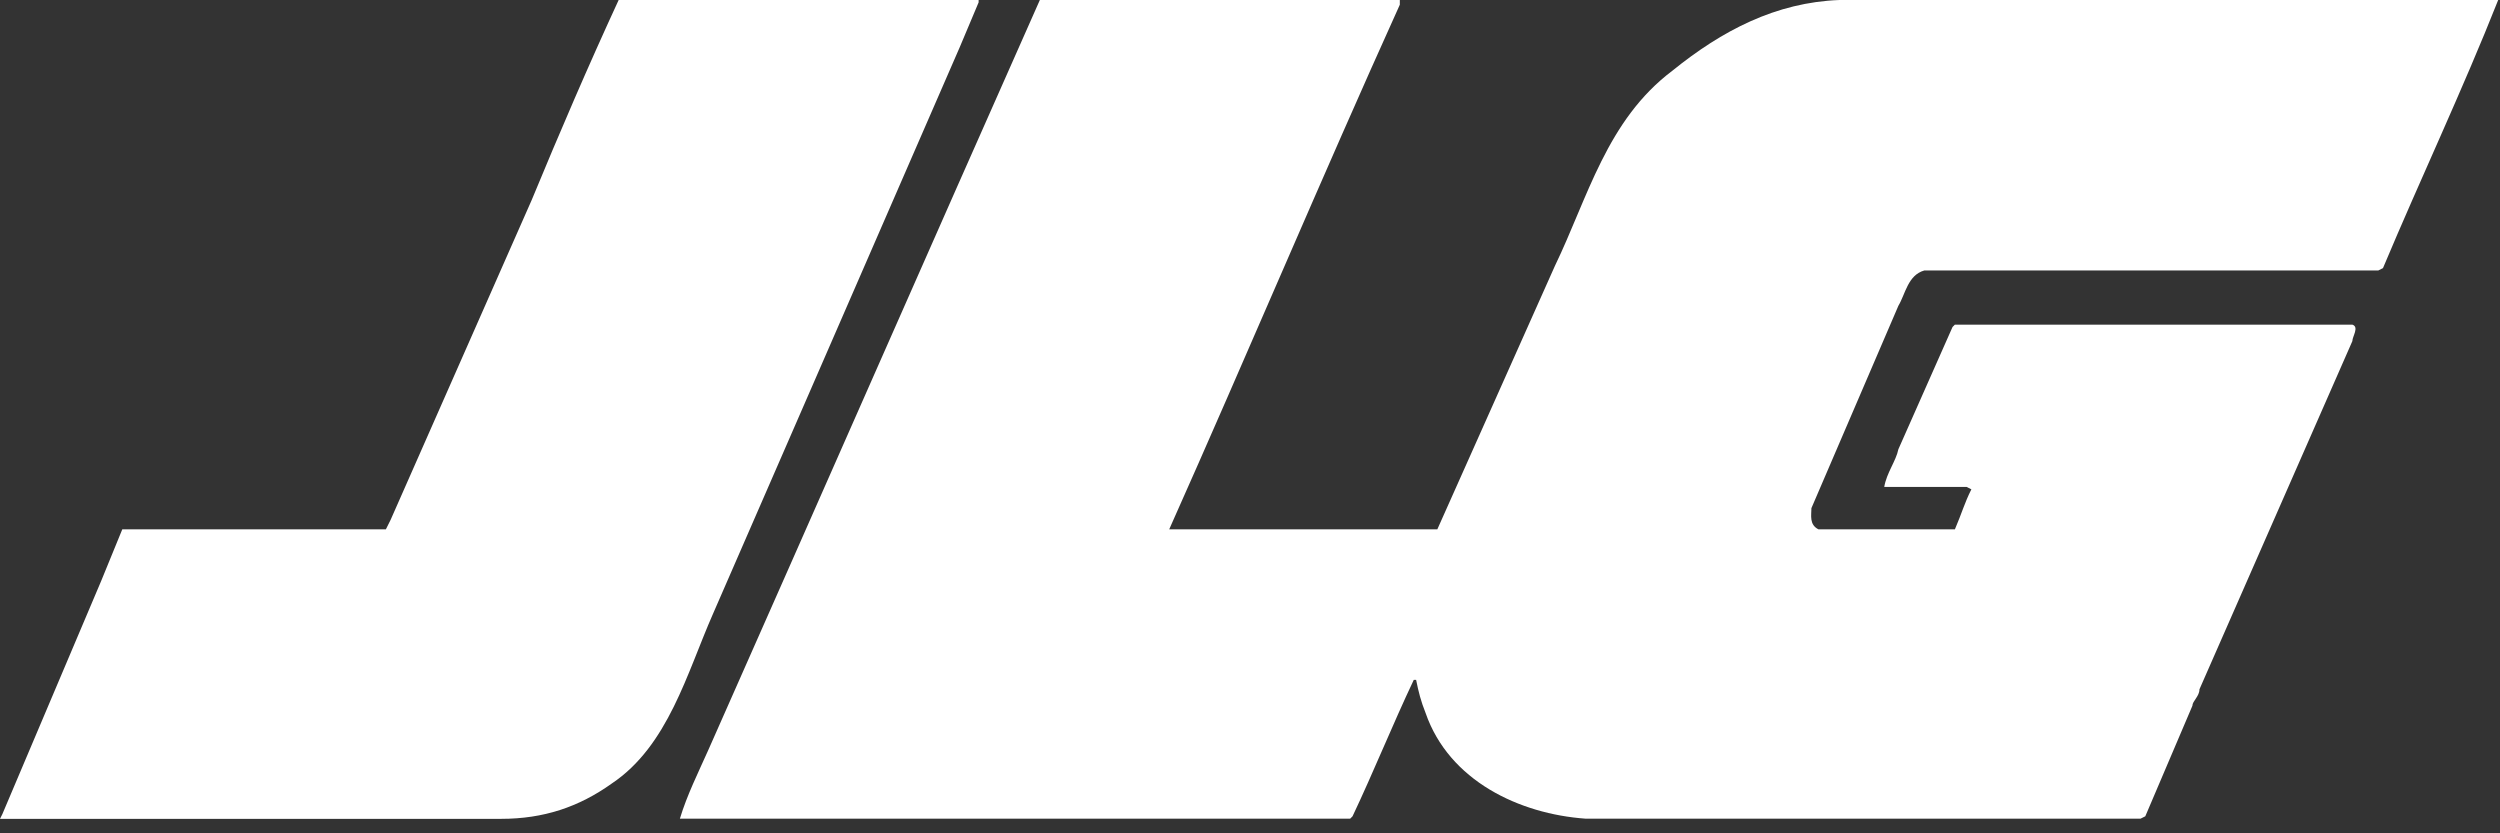
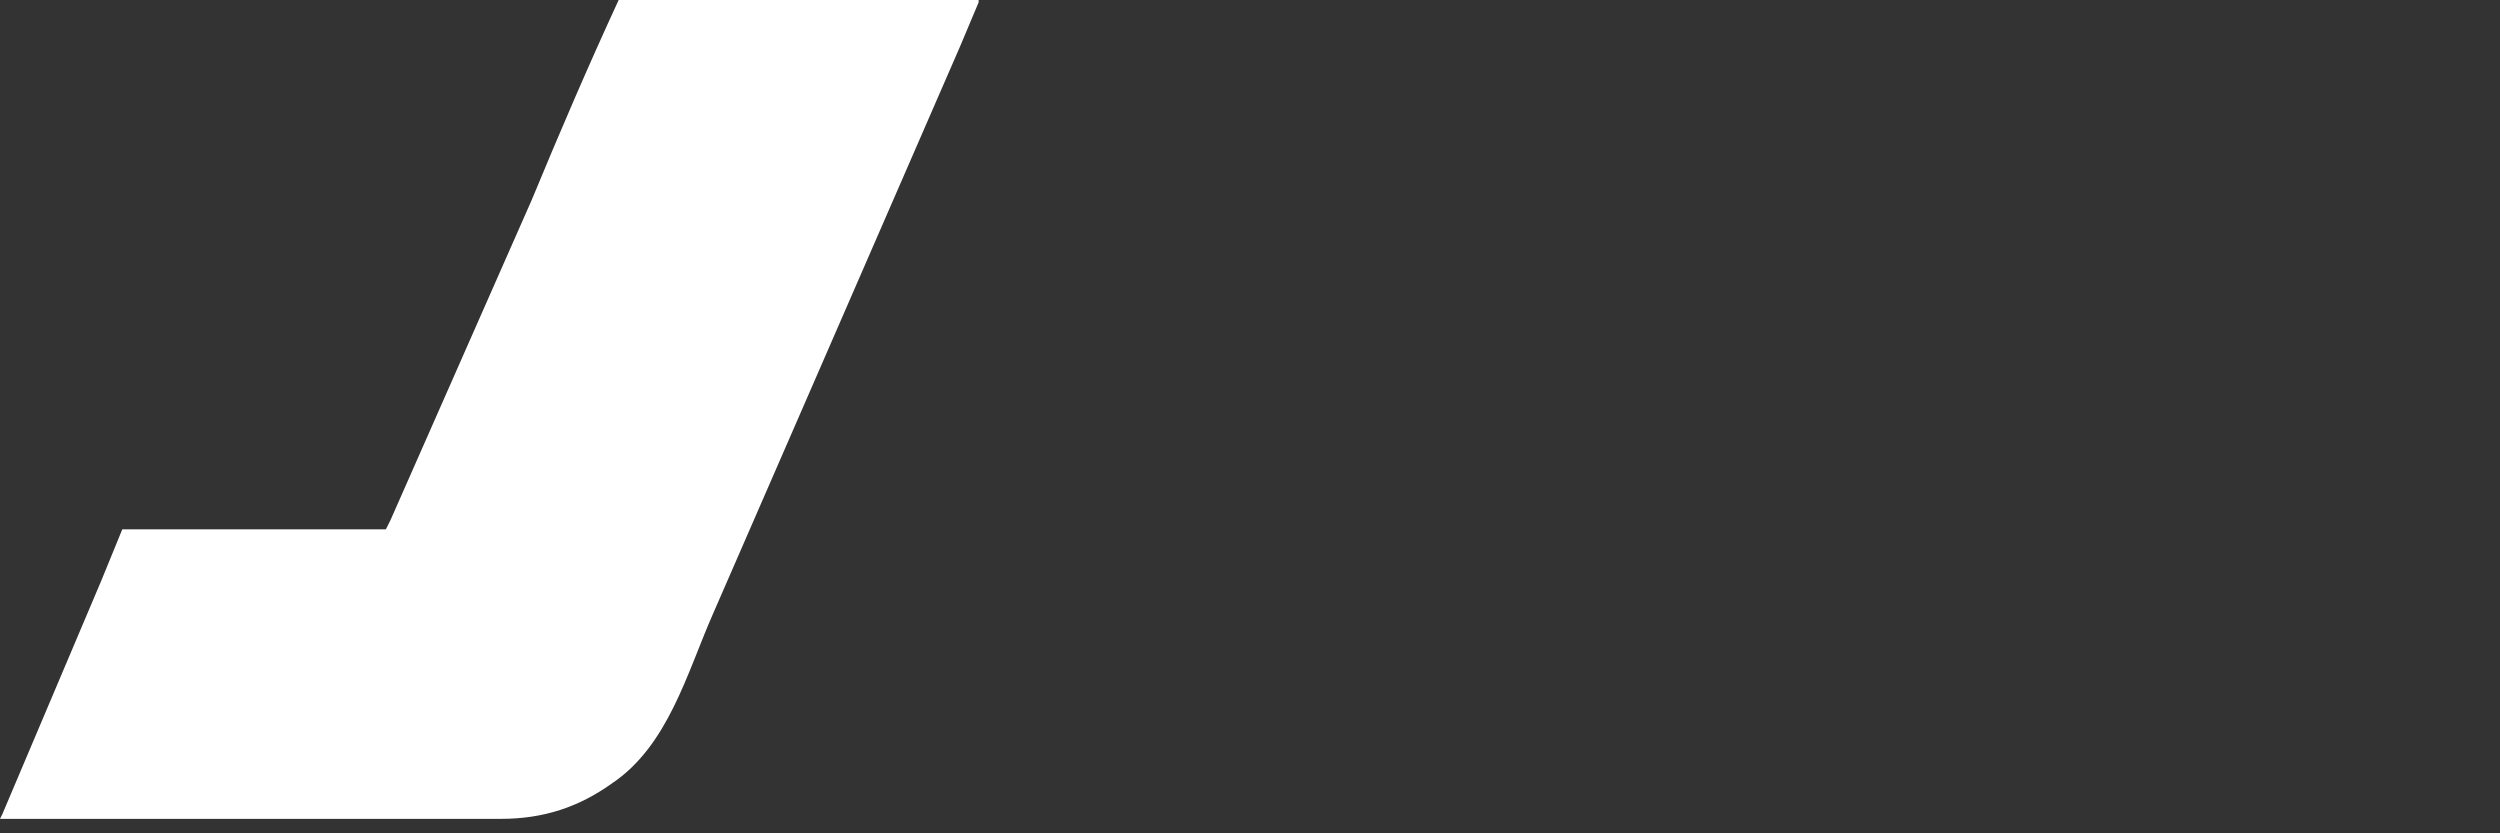
<svg xmlns="http://www.w3.org/2000/svg" width="138" height="46" viewBox="0 0 138 46" fill="none">
  <rect x="0" y="0" width="138" height="46" fill="#333333" stroke="none" />
  <g clip-path="url(#clip0_161_782)">
-     <path fill-rule="evenodd" clip-rule="evenodd" d="M37.53 45.19C37.92 43.89 38.57 42.59 39.09 41.42C45.19 27.66 51.29 13.76 57.4 0H58.31H77.27V0.26C72.98 9.74 68.83 19.61 64.54 29.22H64.93H79.34L85.83 14.68C87.65 10.91 88.69 6.63 92.32 3.9C95.05 1.69 98.03 0.13 101.54 0H137.9C135.95 4.93 133.61 9.87 131.54 14.8L131.28 14.93H106.22C105.31 15.19 105.18 16.23 104.79 16.88L99.99 28.05C99.99 28.44 99.86 28.96 100.38 29.22H107.91C108.3 28.31 108.43 27.79 108.82 27.01L108.56 26.88C107 26.88 104.66 26.88 104.01 26.88C104.14 26.1 104.66 25.45 104.79 24.8L107.78 18.05L107.91 17.92H129.85C130.24 18.05 129.85 18.57 129.85 18.83L121.41 38.05C121.41 38.44 121.02 38.7 121.02 38.96L118.42 45.06L118.16 45.19H87.52C83.88 44.93 79.99 43.11 78.69 39.35C78.43 38.7 78.3 38.18 78.17 37.53H78.04C76.87 40 75.83 42.59 74.66 45.06L74.53 45.19H37.53Z" fill="white" />
    <path fill-rule="evenodd" clip-rule="evenodd" d="M54.02 0.13L52.98 2.6L44.67 21.69L39.35 33.9C37.92 37.15 36.88 41.17 33.77 43.25C31.95 44.55 30 45.2 27.67 45.2H0L0.13 44.94L5.58 32.08L6.75 29.22H21.3L21.56 28.7L29.35 11.04C30.91 7.27 32.47 3.64 34.15 0H54.02V0.13Z" fill="white" />
  </g>
  <defs>
    <clipPath id="clip0_161_782">
      <rect width="137.9" height="45.19" fill="white" />
    </clipPath>
  </defs>
</svg>